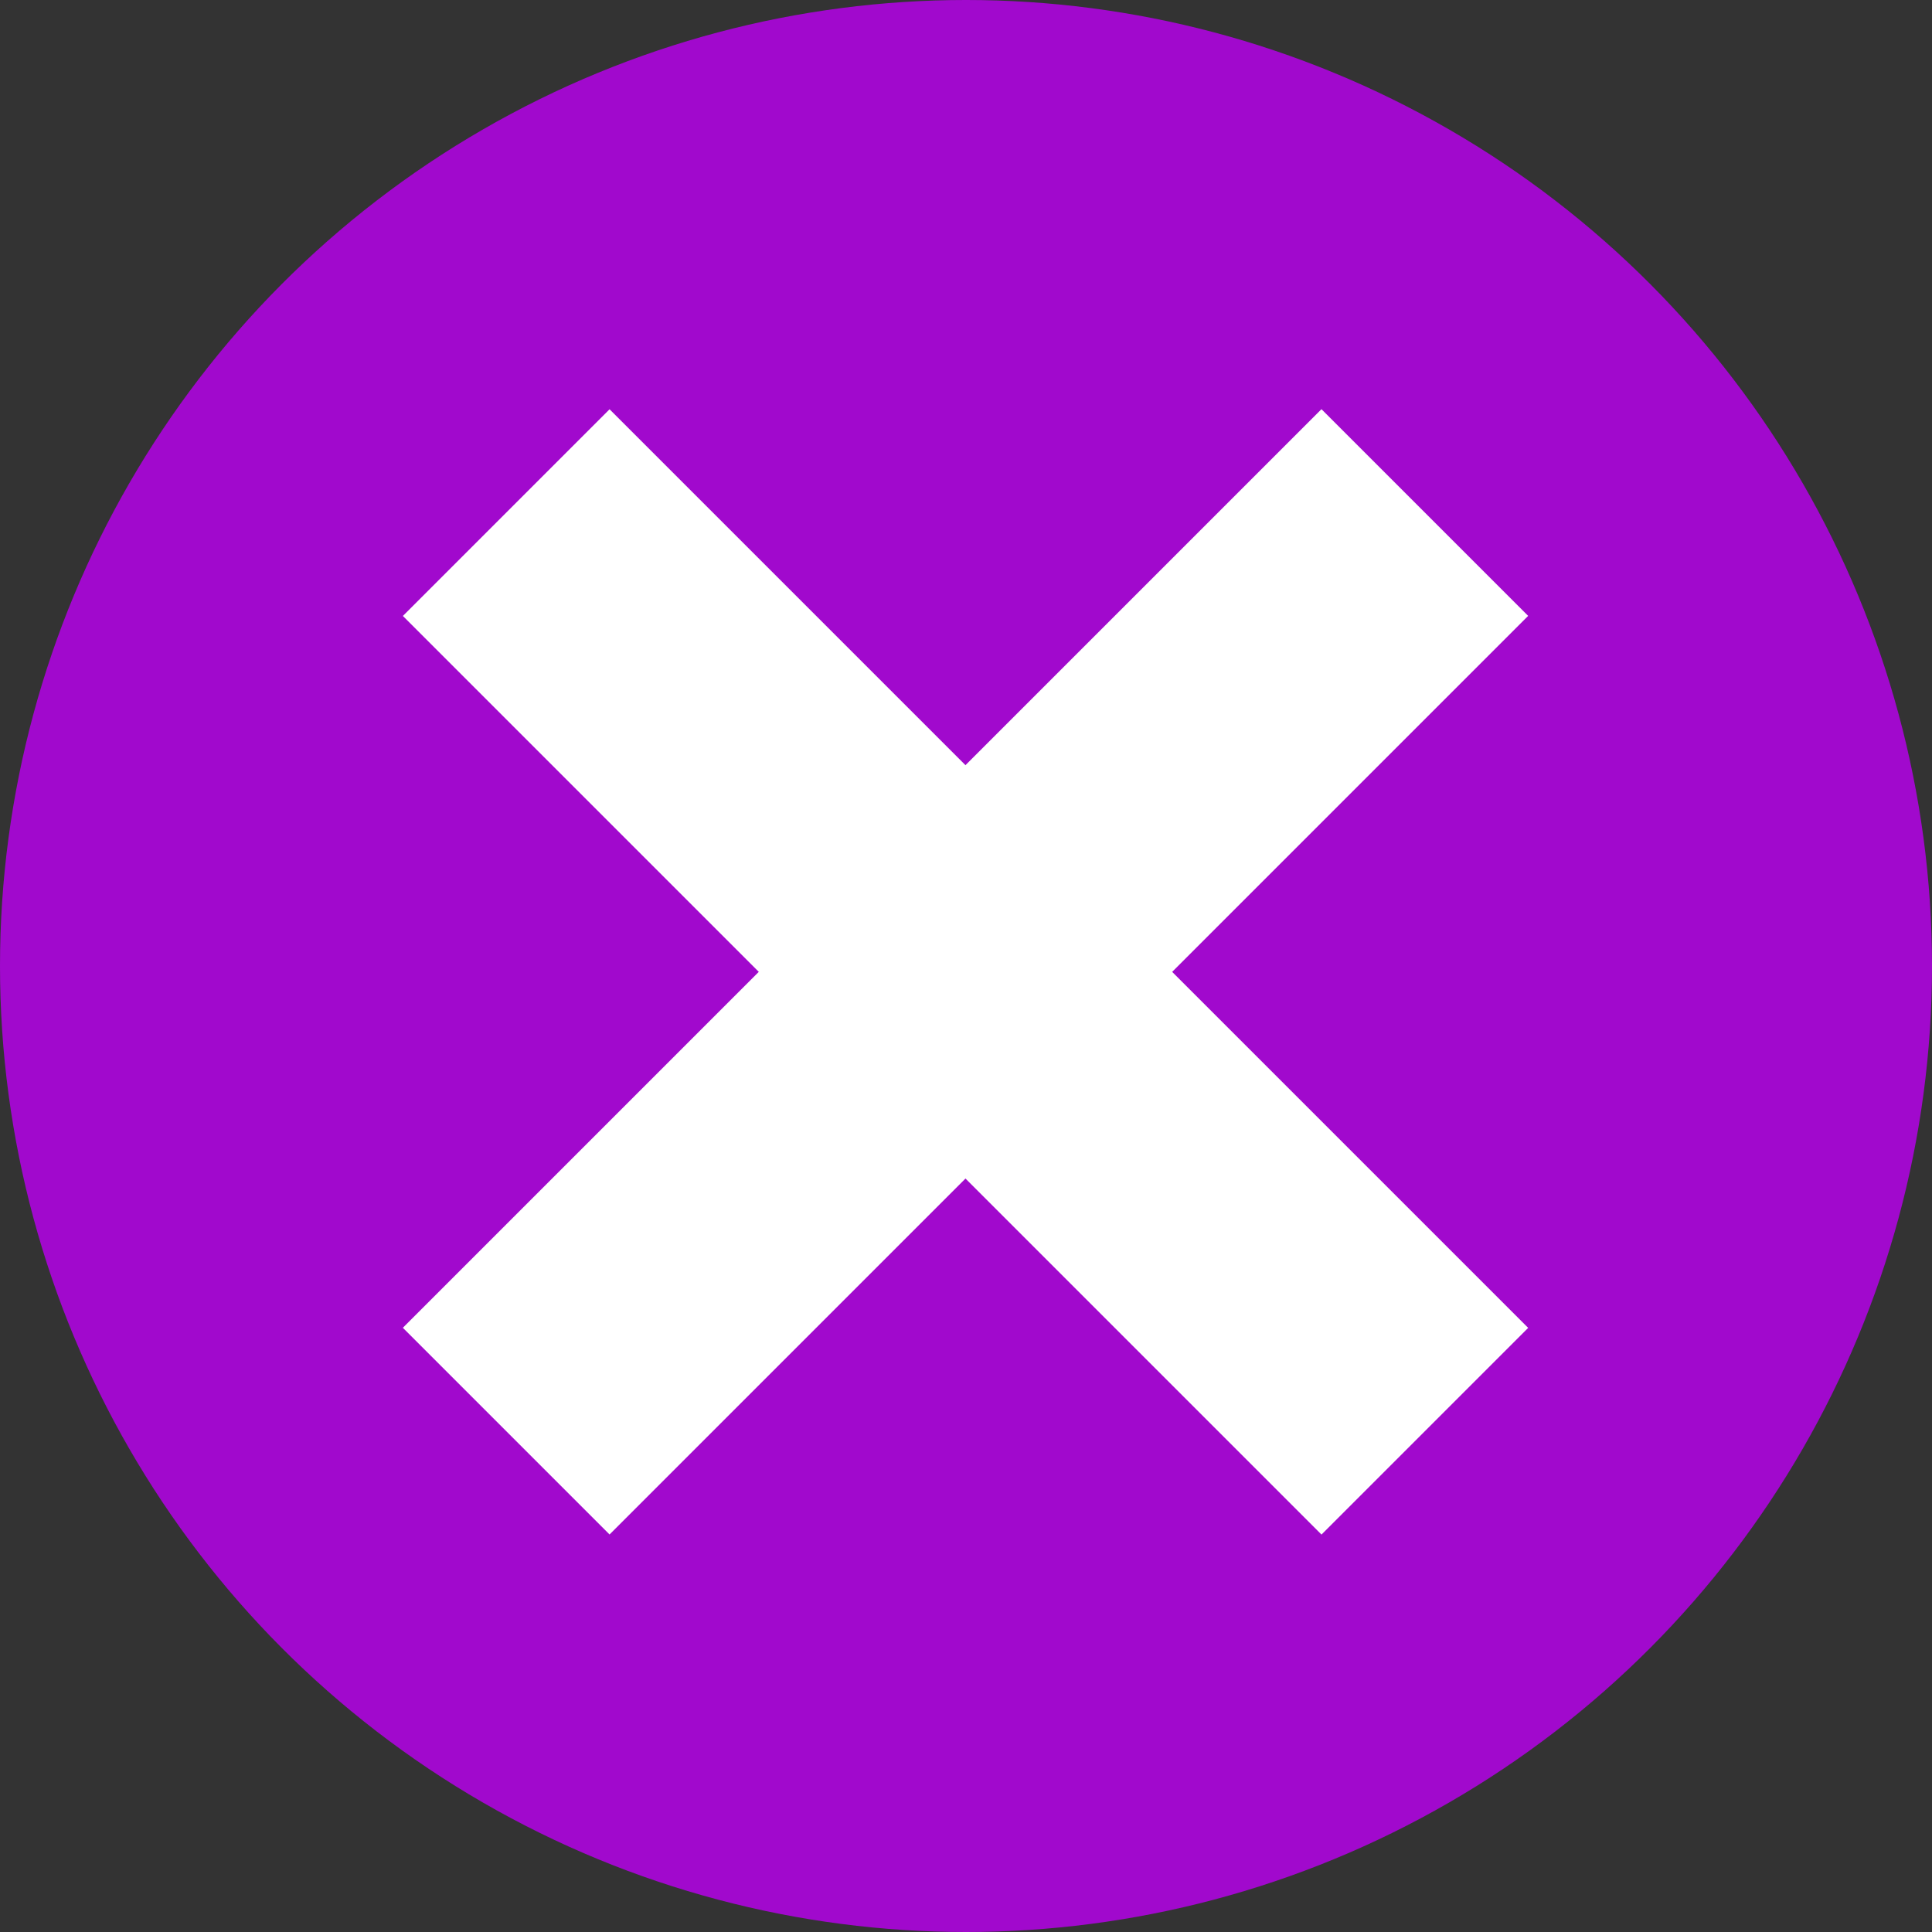
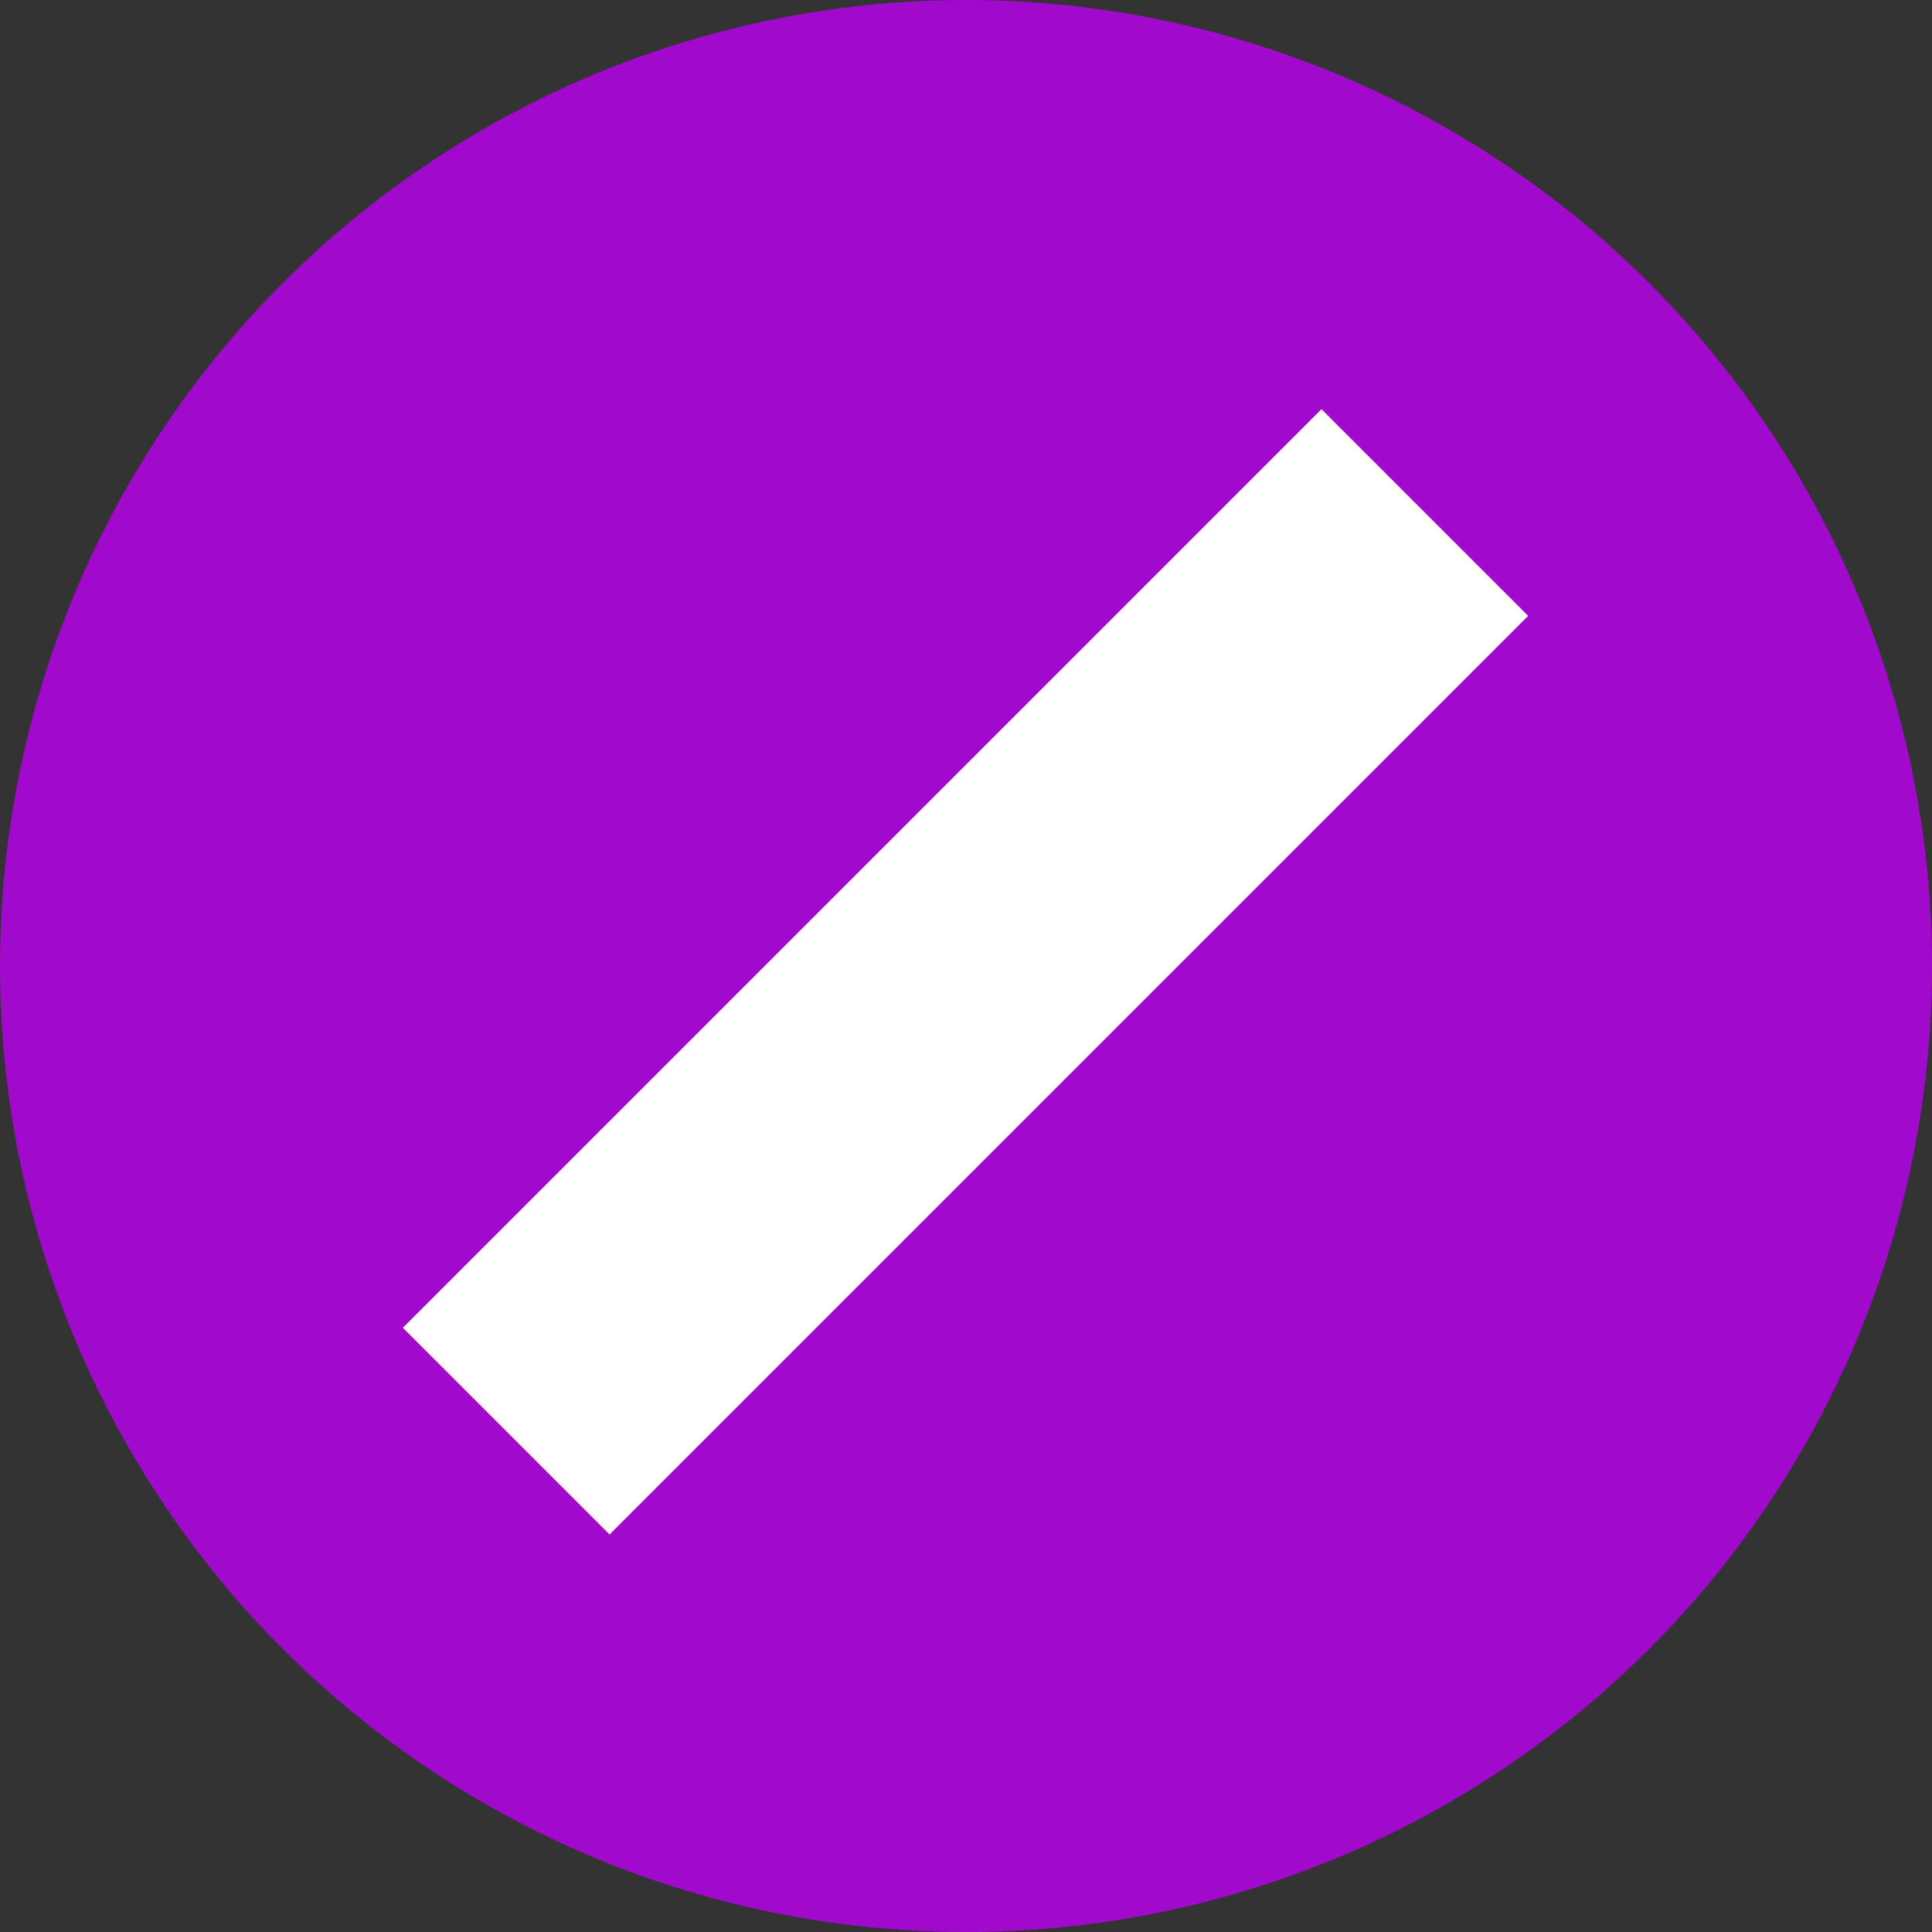
<svg xmlns="http://www.w3.org/2000/svg" height="62" viewBox="0 0 62 62" width="62">
  <rect x="0" y="0" width="62" height="62" fill="#333333" stroke="none" />
  <circle cx="31" cy="31" fill="#a109cd" r="31" />
  <g fill="#fff">
    <path d="m0 0h9.382v41.696h-9.382z" transform="matrix(.707 .707 -.707 .707 42.407 13.131)" />
-     <path d="m0 0h9.382v41.696h-9.382z" transform="matrix(-.707 .707 -.707 -.707 49.041 42.613)" />
  </g>
</svg>